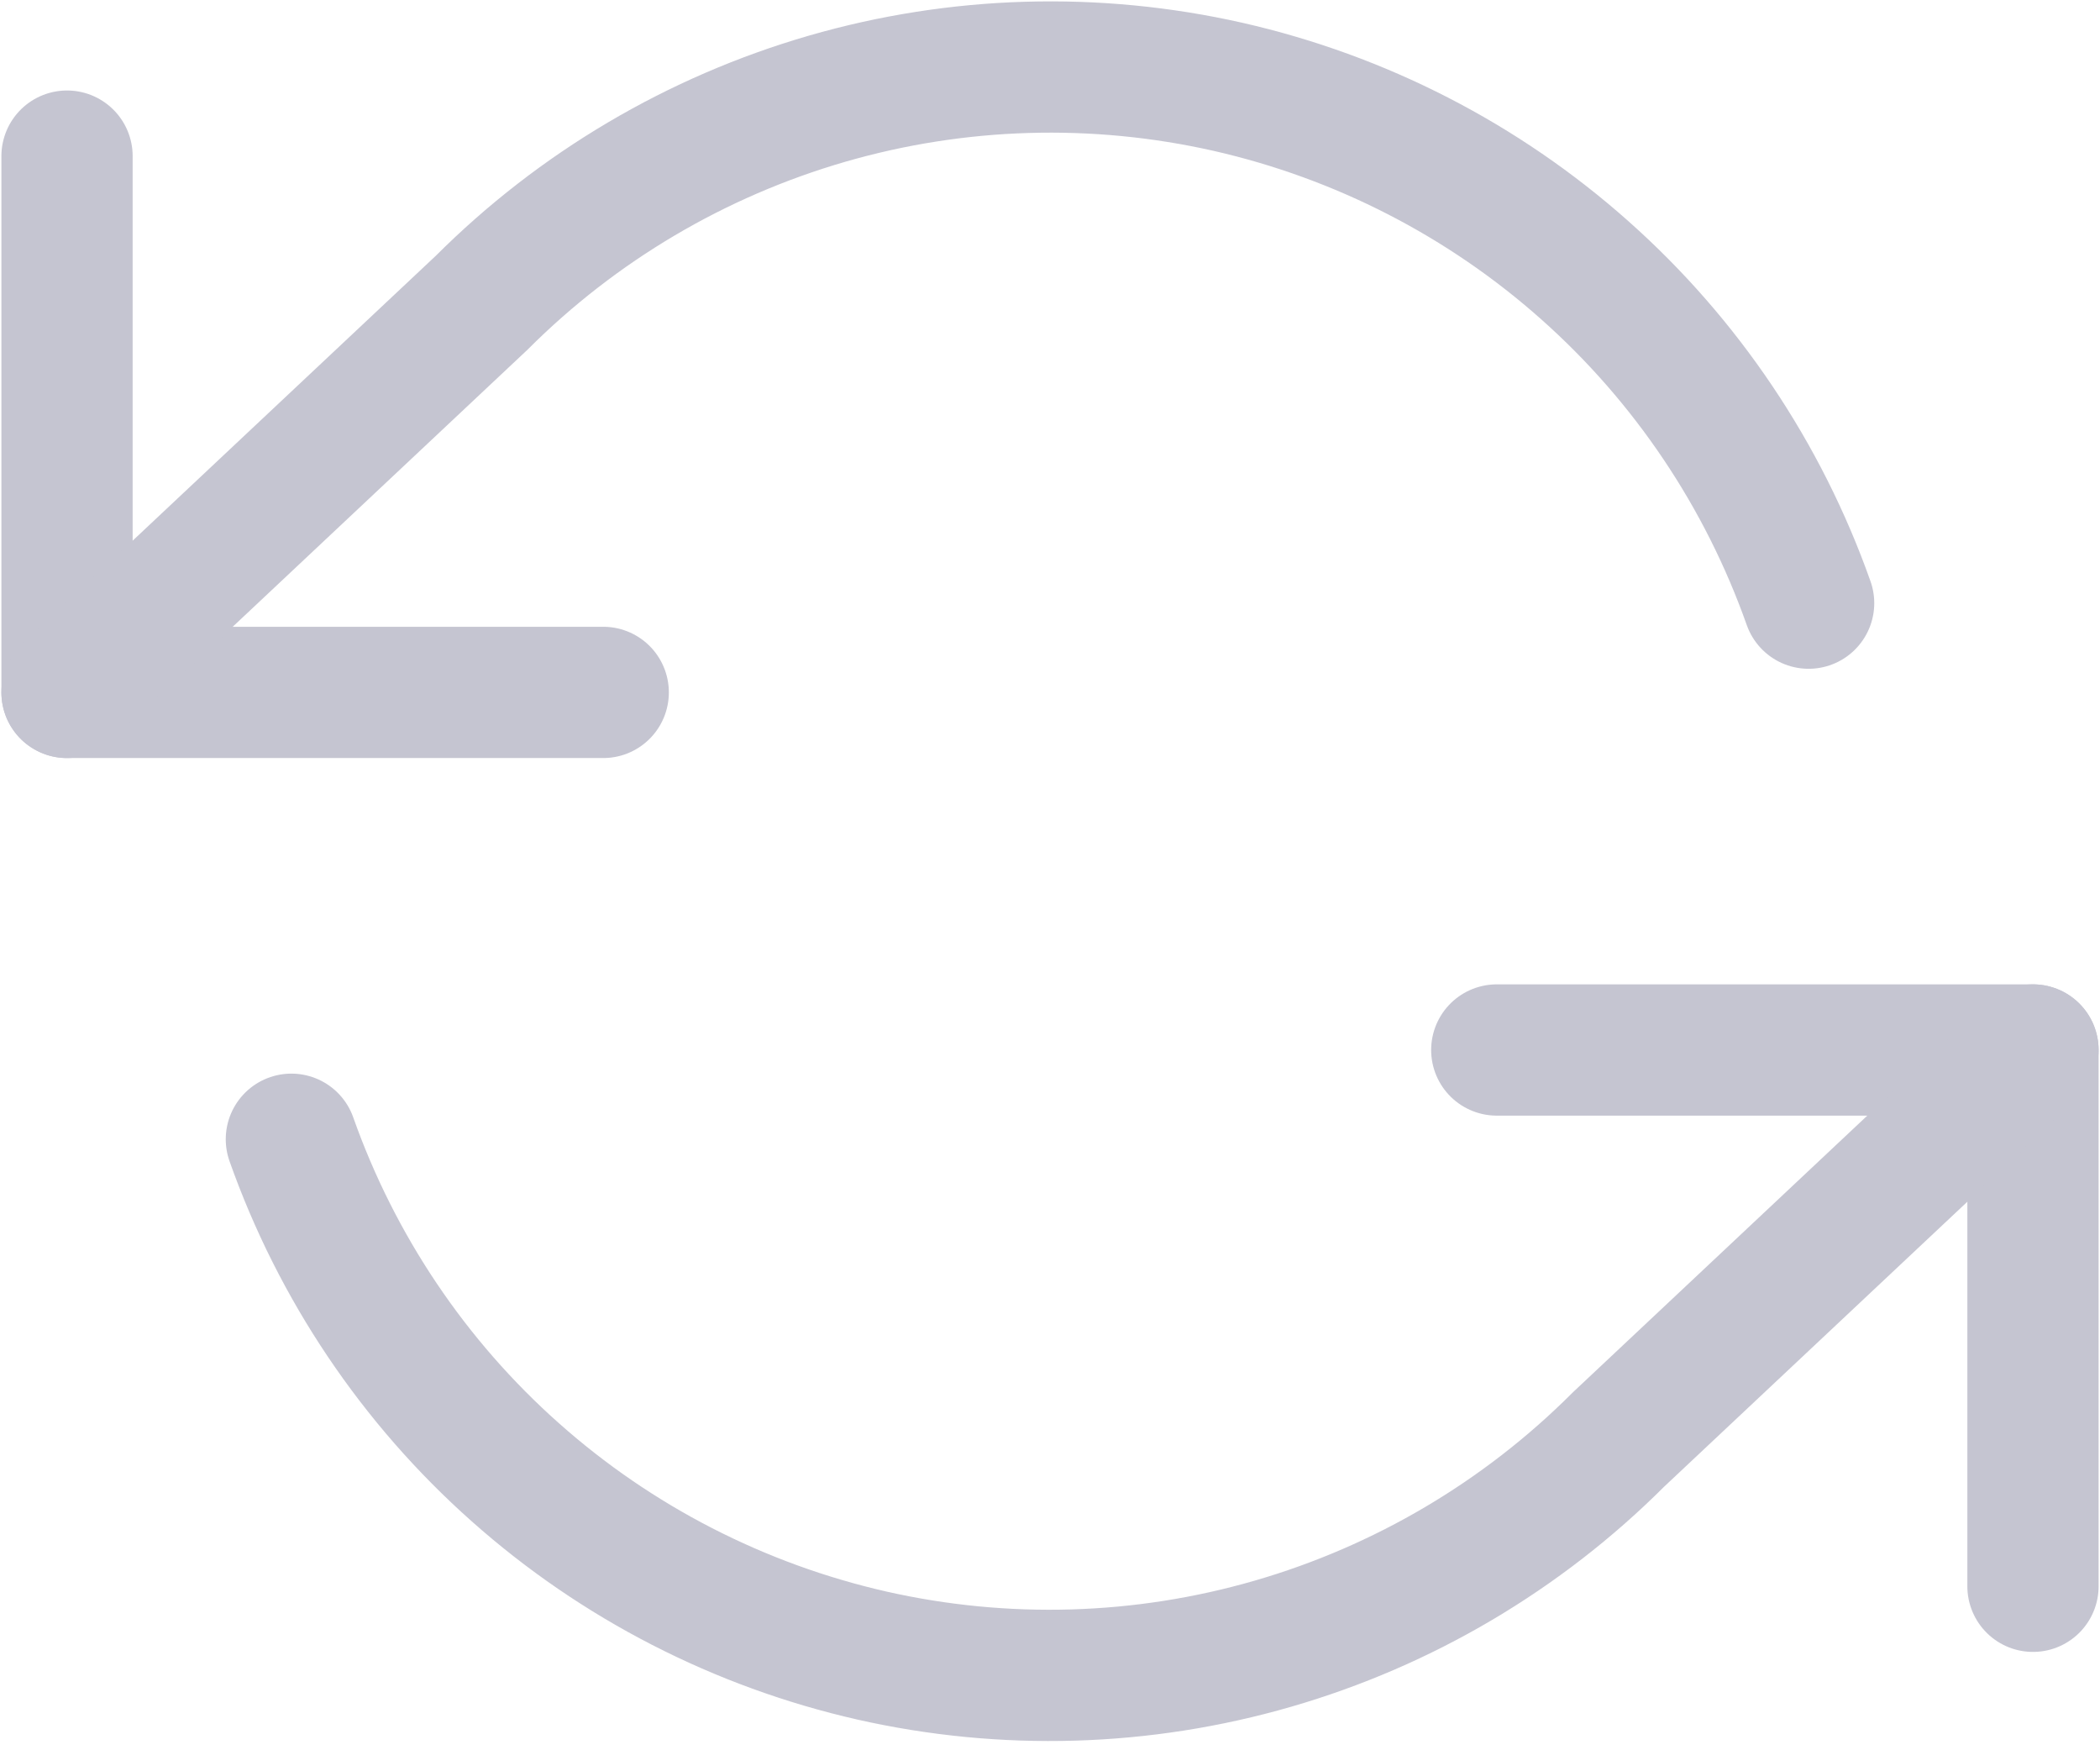
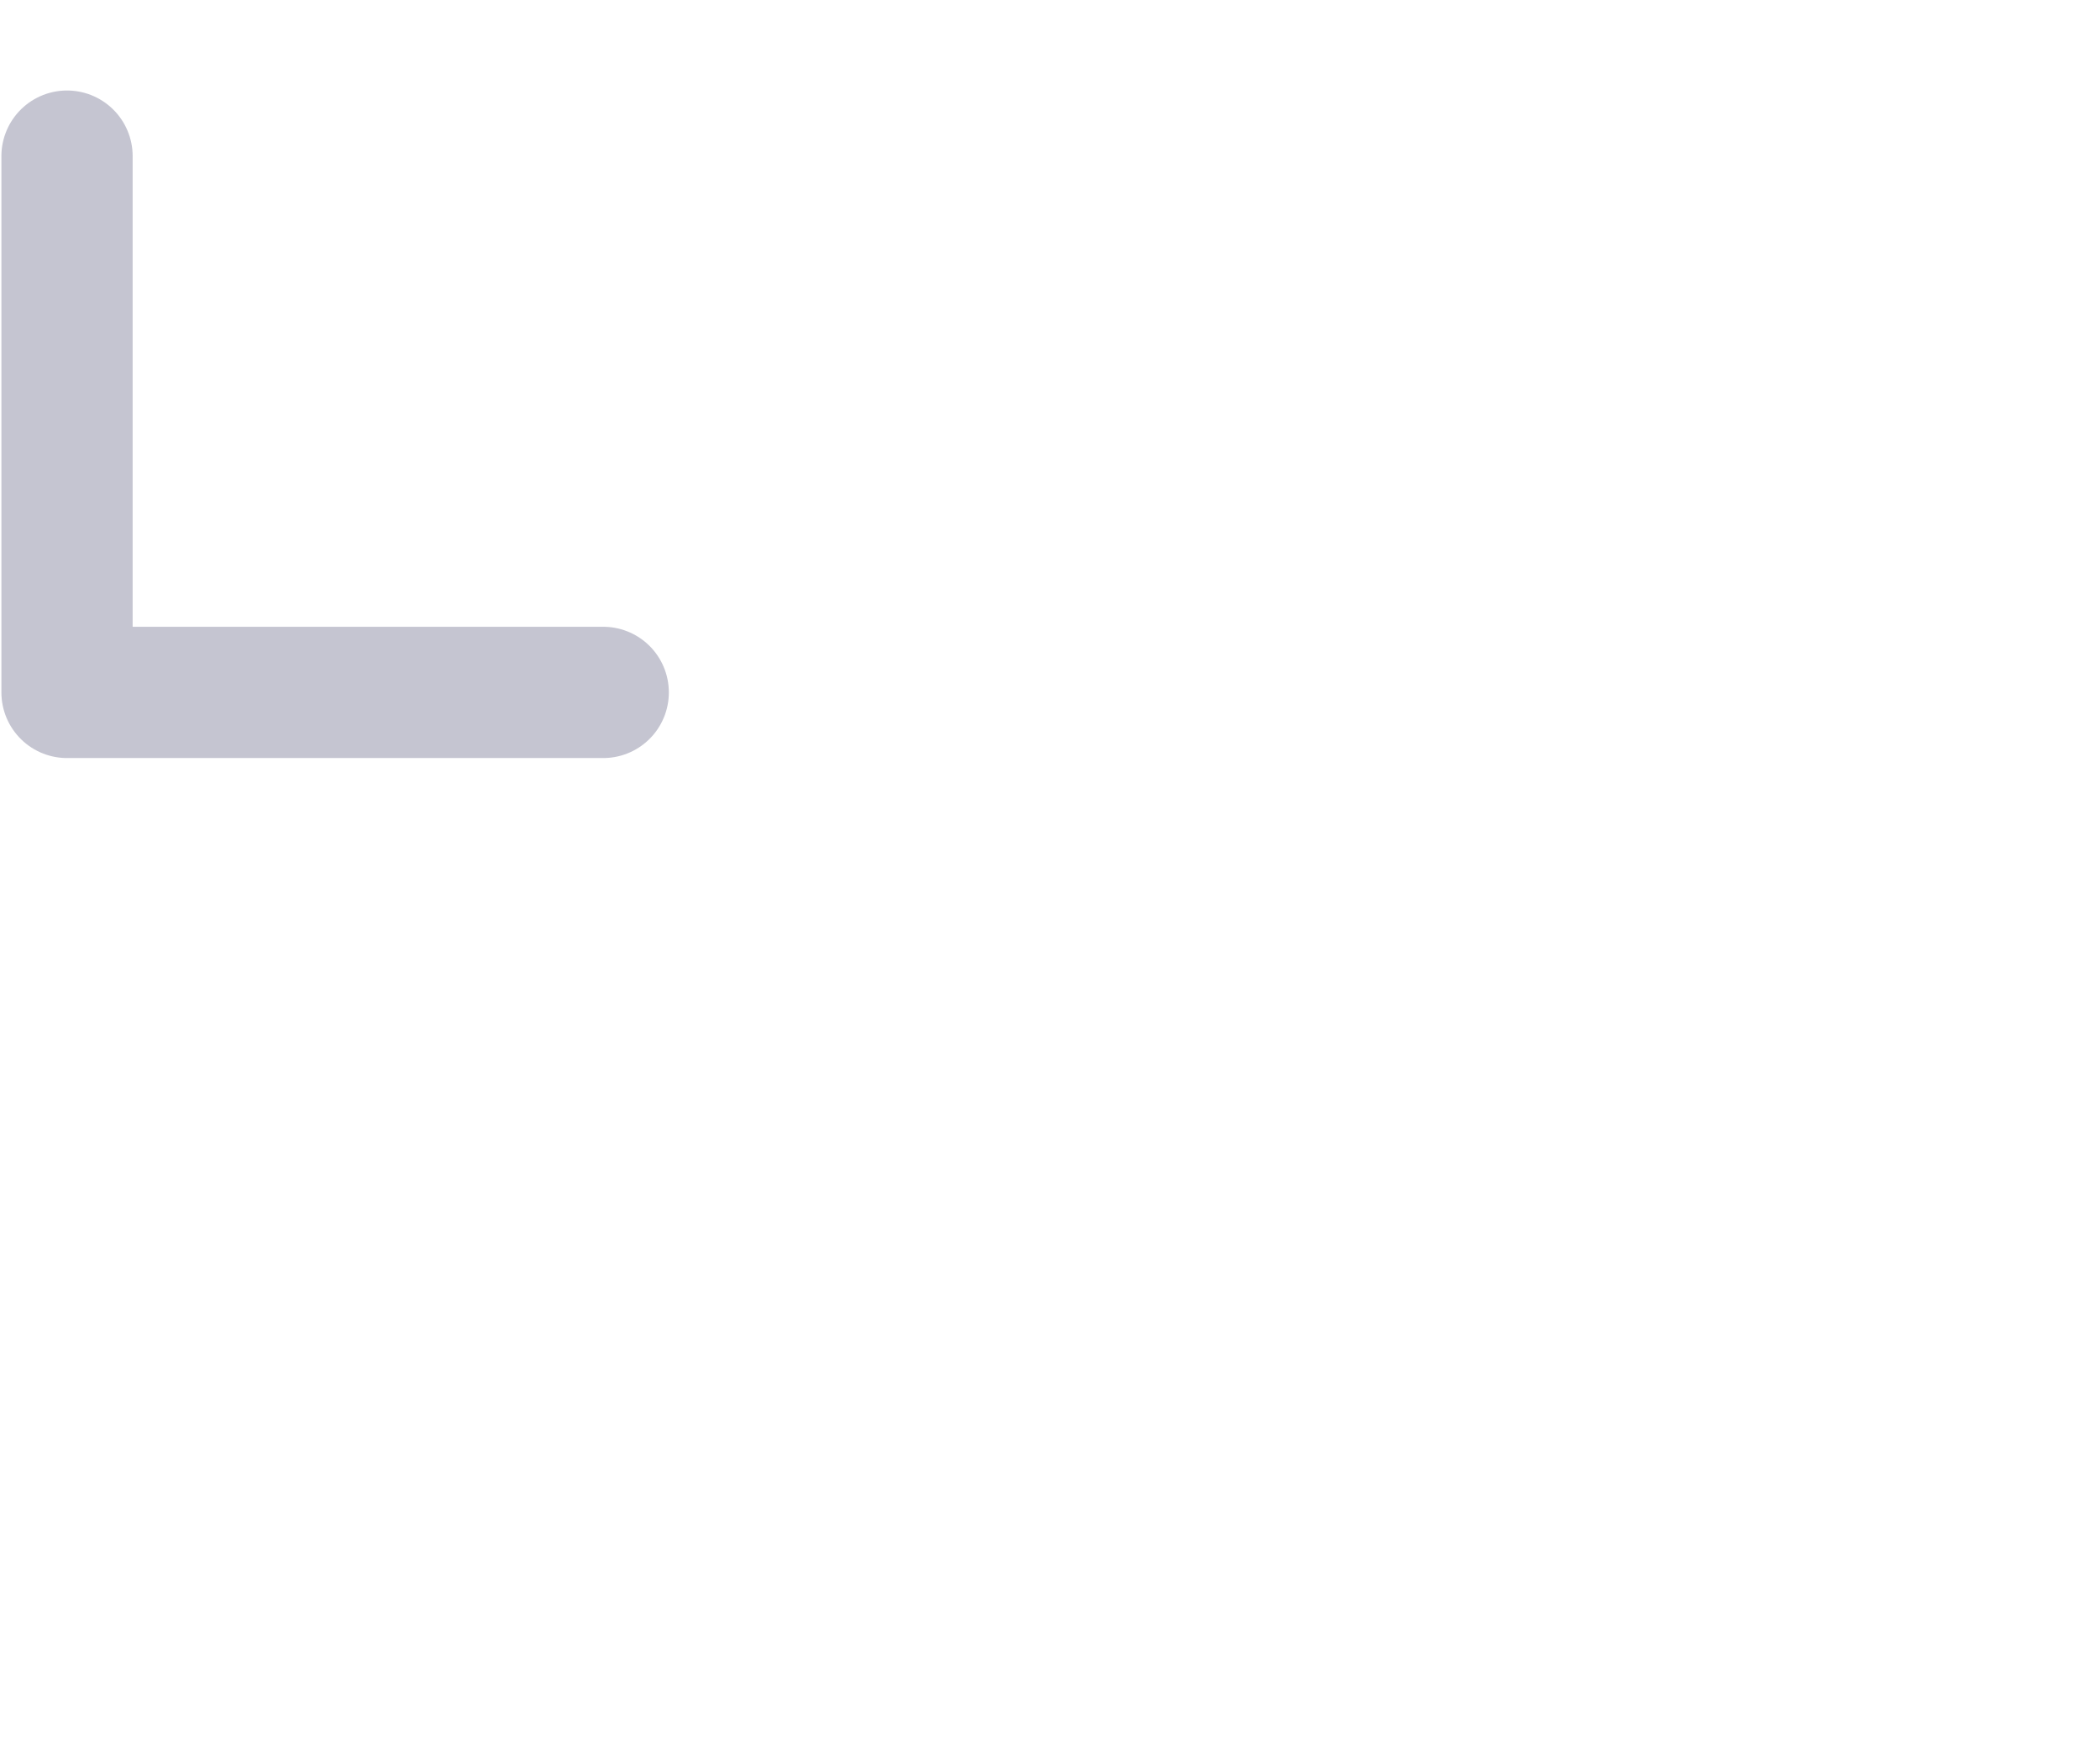
<svg xmlns="http://www.w3.org/2000/svg" width="12" height="10" viewBox="0 0 12 10" fill="none">
  <path d="M0.383 0.892V3.956H3.447" stroke="#C5C5D1" stroke-width="0.75" stroke-linecap="round" stroke-linejoin="round" />
-   <path d="M11.617 9.063V5.999H8.553" stroke="#C5C5D1" stroke-width="0.75" stroke-linecap="round" stroke-linejoin="round" />
-   <path d="M10.335 3.446C10.076 2.714 9.636 2.059 9.056 1.544C8.476 1.028 7.774 0.668 7.017 0.496C6.26 0.325 5.472 0.348 4.726 0.564C3.98 0.78 3.301 1.181 2.752 1.73L0.383 3.956M11.617 5.999L9.248 8.225C8.699 8.774 8.02 9.175 7.274 9.391C6.528 9.607 5.74 9.63 4.983 9.459C4.226 9.287 3.524 8.927 2.944 8.411C2.364 7.896 1.924 7.241 1.665 6.509" stroke="#C5C5D1" stroke-width="0.75" stroke-linecap="round" stroke-linejoin="round" />
</svg>